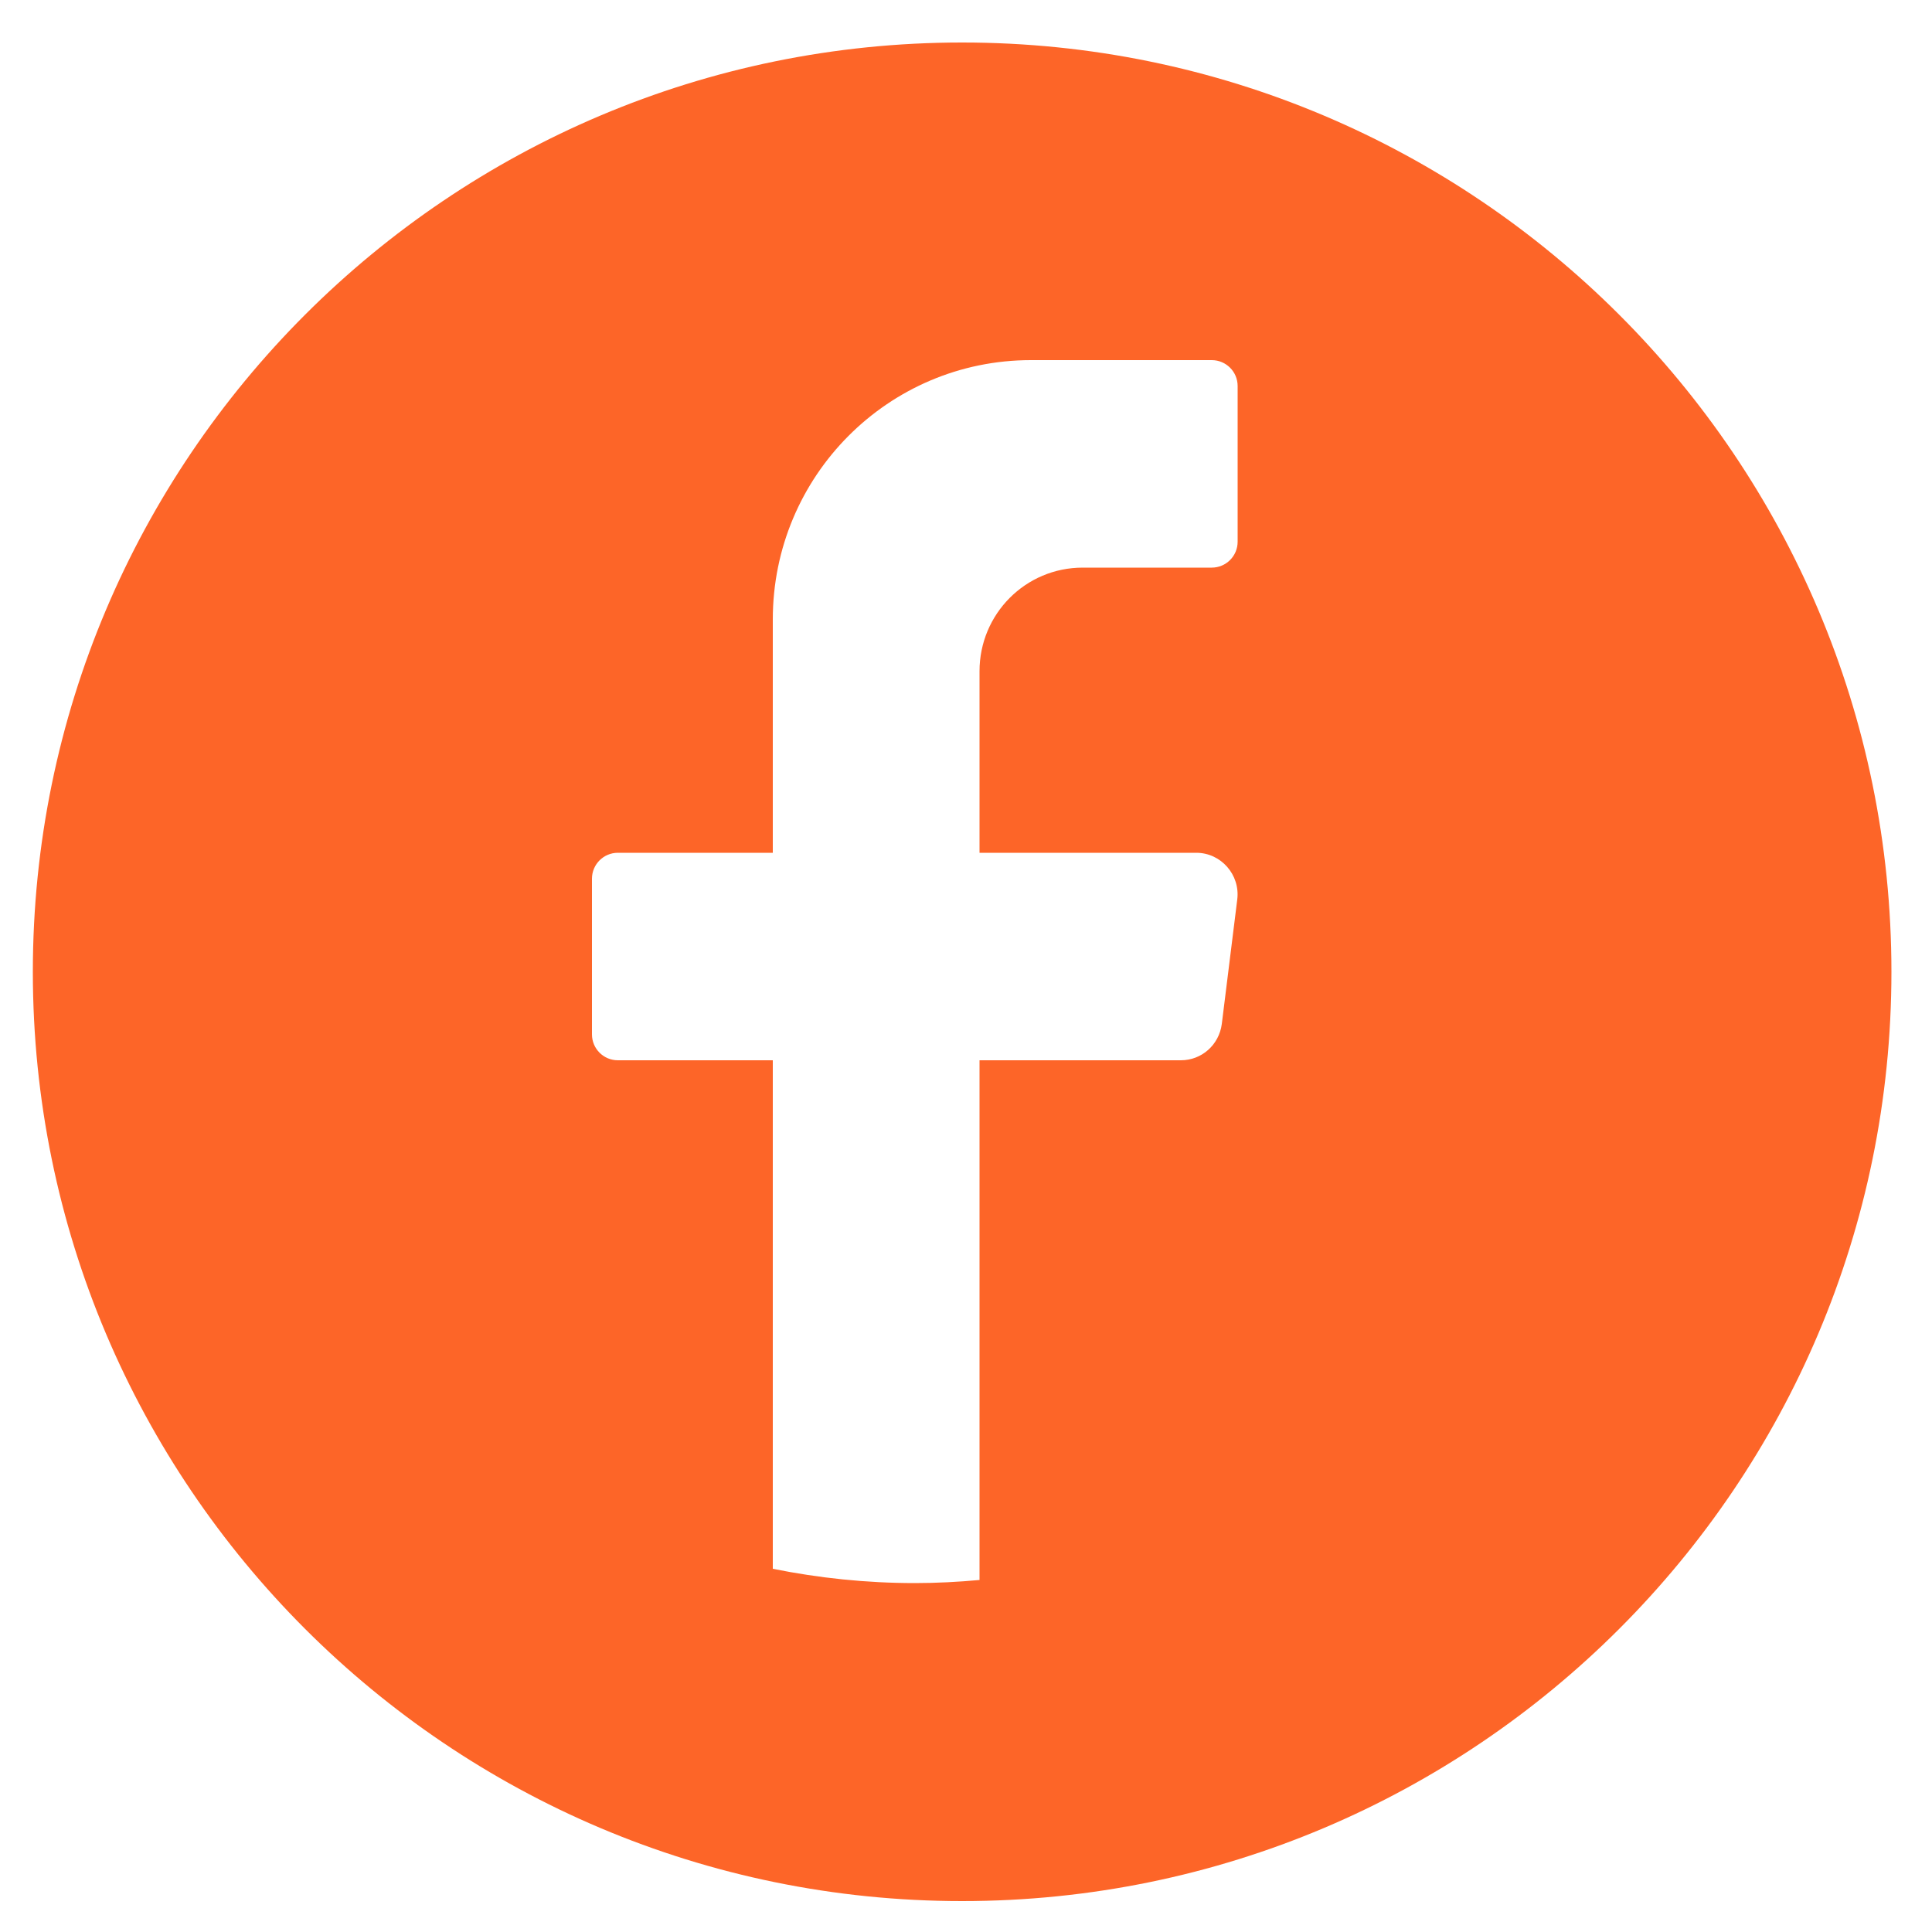
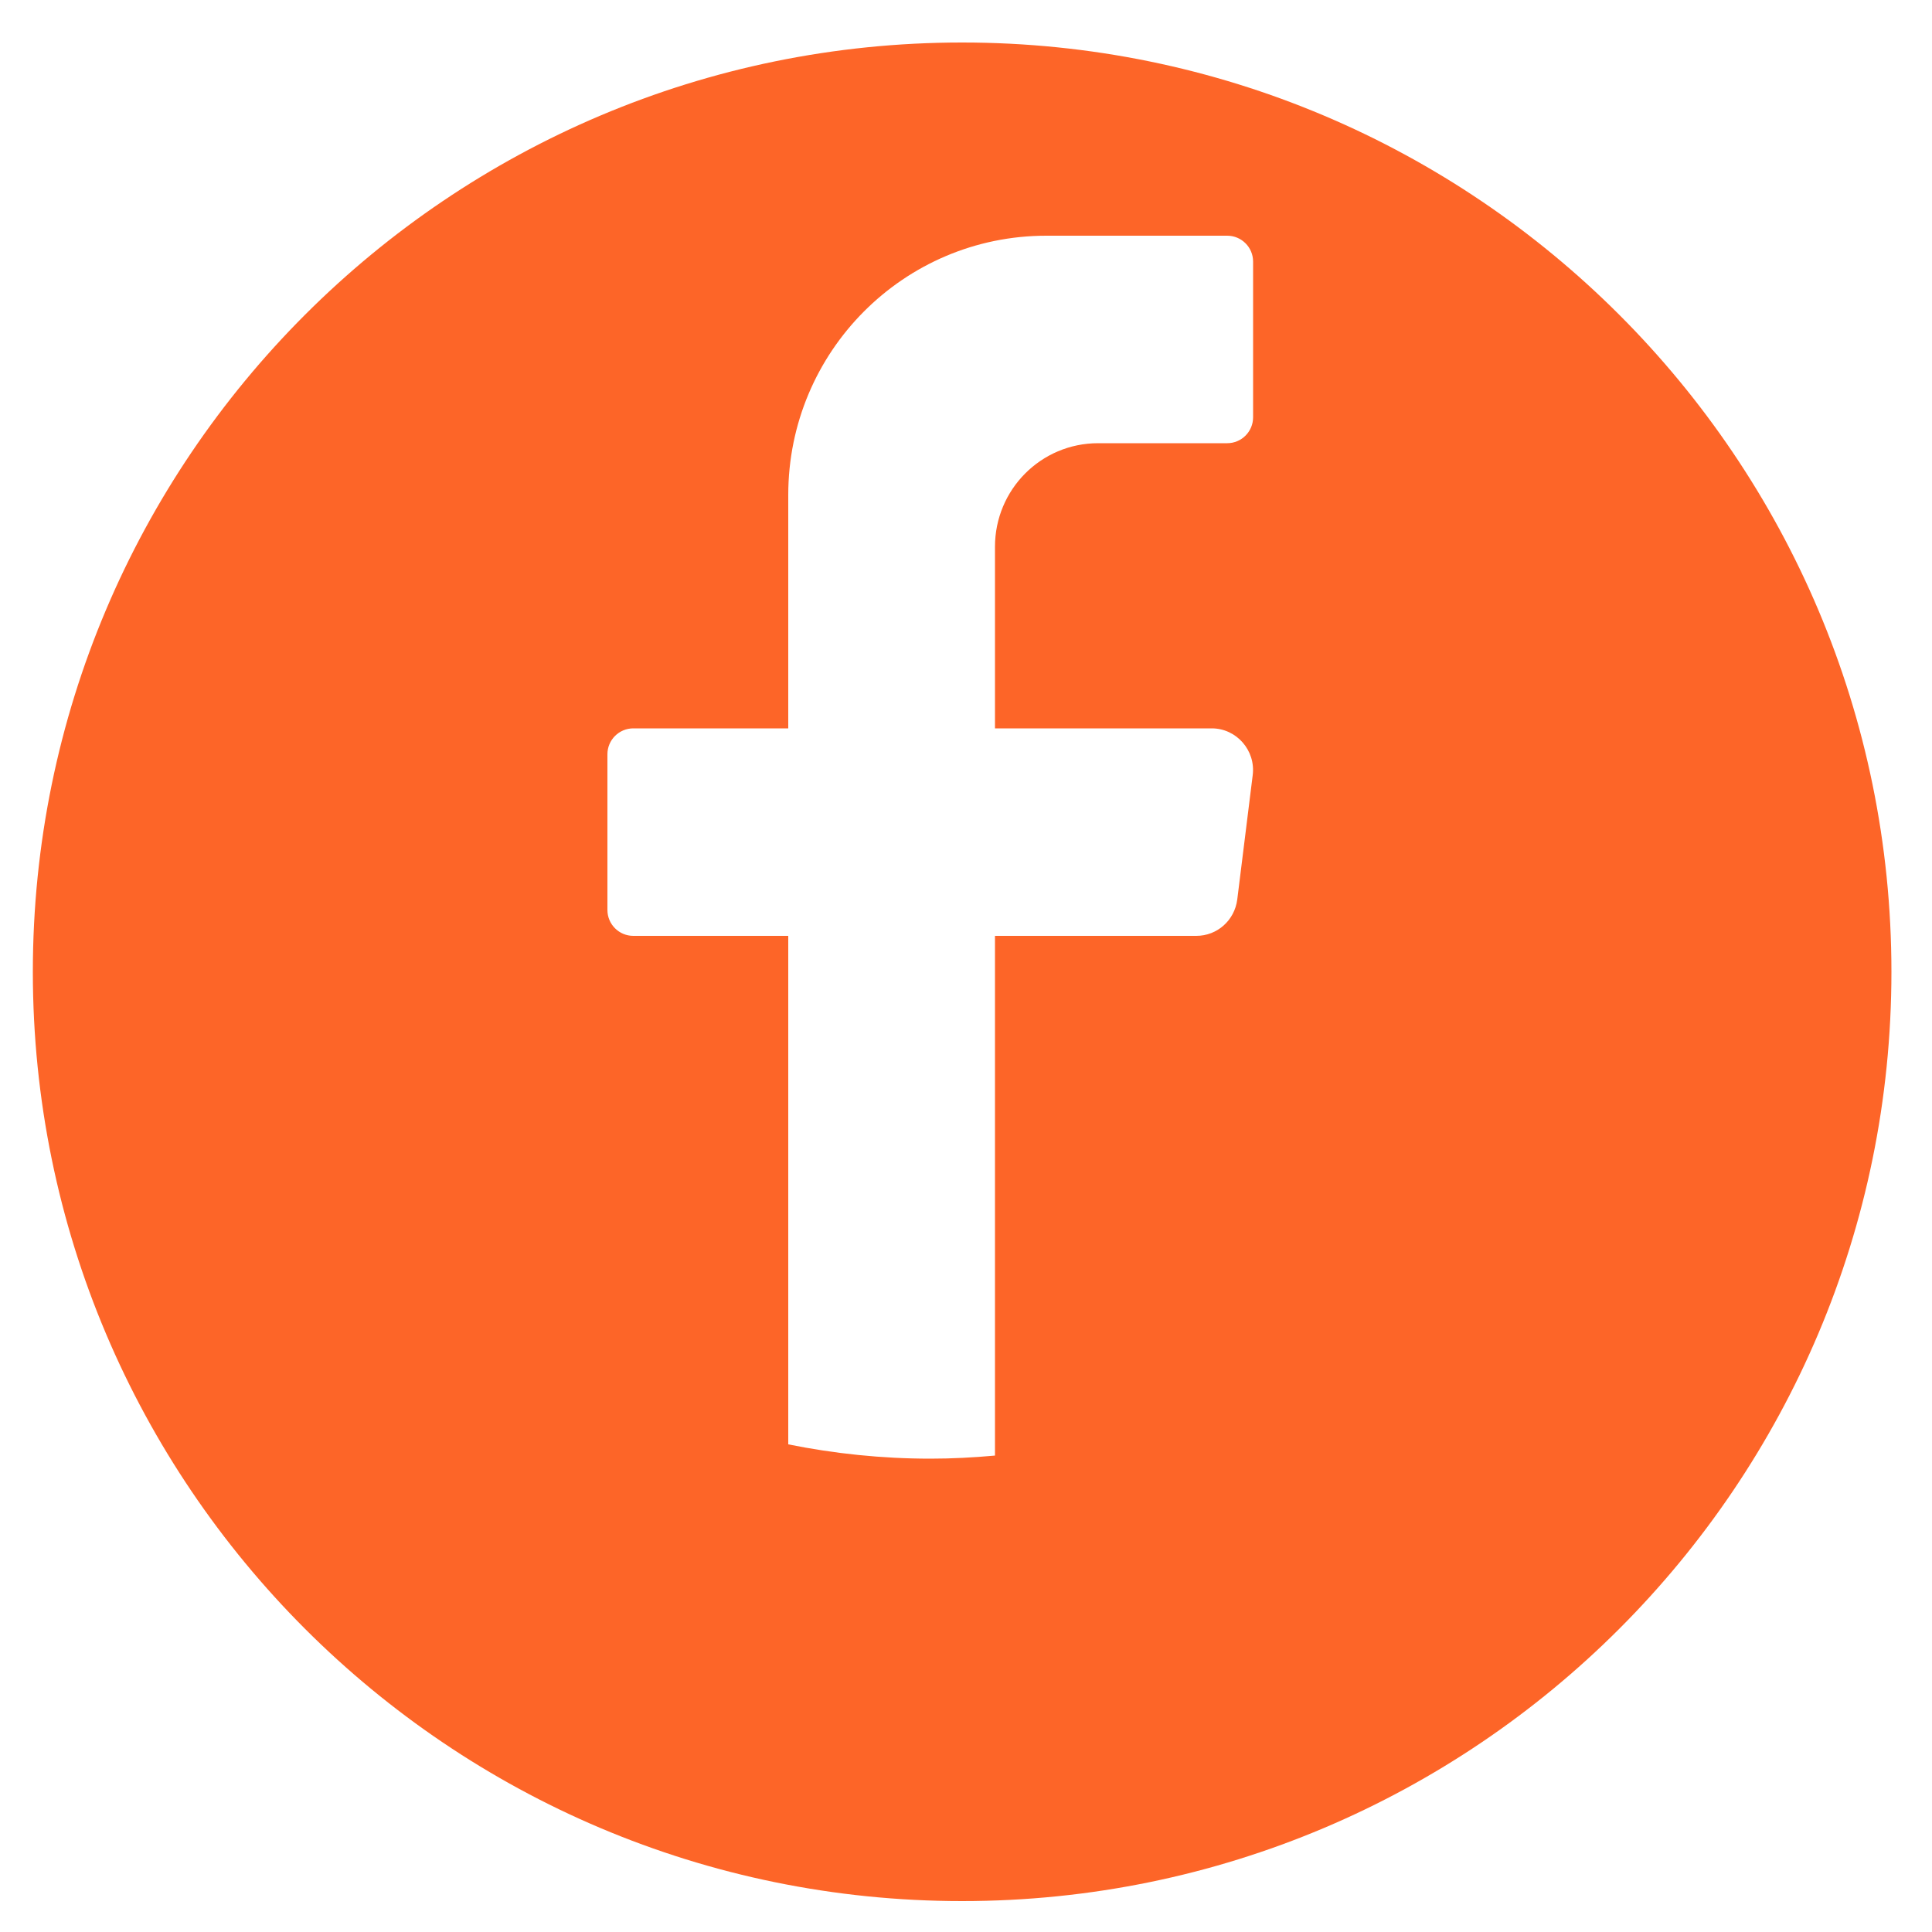
<svg xmlns="http://www.w3.org/2000/svg" version="1.1" viewBox="0 0 500 500">
  <defs>
    <style>
      .cls-1 {
        fill: #fd6528;
      }
    </style>
  </defs>
  <g>
    <g id="Layer_1">
-       <path class="cls-1" d="M249,11C116.2,11,8.5,118.7,8.5,251.5s107.7,240.5,240.5,240.5,240.5-107.7,240.5-240.5c0-132.8-107.7-240.5-240.5-240.5ZM320.2,232.8l-4,32.2c-.7,5.4-5.2,9.4-10.6,9.4h-52.1v134.5c-5.5.5-11.1.8-16.7.8-12.6,0-24.9-1.3-36.8-3.7v-131.6h-40.1c-3.7,0-6.7-3-6.7-6.7v-40.3c0-3.7,3-6.7,6.7-6.7h40.1v-60.4c0-37.1,29.9-67.1,66.8-67.1h46.8c3.7,0,6.7,3,6.7,6.7v40.3c0,3.7-3,6.7-6.7,6.7h-33.4c-14.8,0-26.7,12-26.7,26.8v47h56.1c6.4,0,11.4,5.7,10.6,12.1h0Z" />
+       <path class="cls-1" d="M249,11C116.2,11,8.5,118.7,8.5,251.5s107.7,240.5,240.5,240.5,240.5-107.7,240.5-240.5c0-132.8-107.7-240.5-240.5-240.5ZM320.2,232.8c-.7,5.4-5.2,9.4-10.6,9.4h-52.1v134.5c-5.5.5-11.1.8-16.7.8-12.6,0-24.9-1.3-36.8-3.7v-131.6h-40.1c-3.7,0-6.7-3-6.7-6.7v-40.3c0-3.7,3-6.7,6.7-6.7h40.1v-60.4c0-37.1,29.9-67.1,66.8-67.1h46.8c3.7,0,6.7,3,6.7,6.7v40.3c0,3.7-3,6.7-6.7,6.7h-33.4c-14.8,0-26.7,12-26.7,26.8v47h56.1c6.4,0,11.4,5.7,10.6,12.1h0Z" />
    </g>
  </g>
</svg>